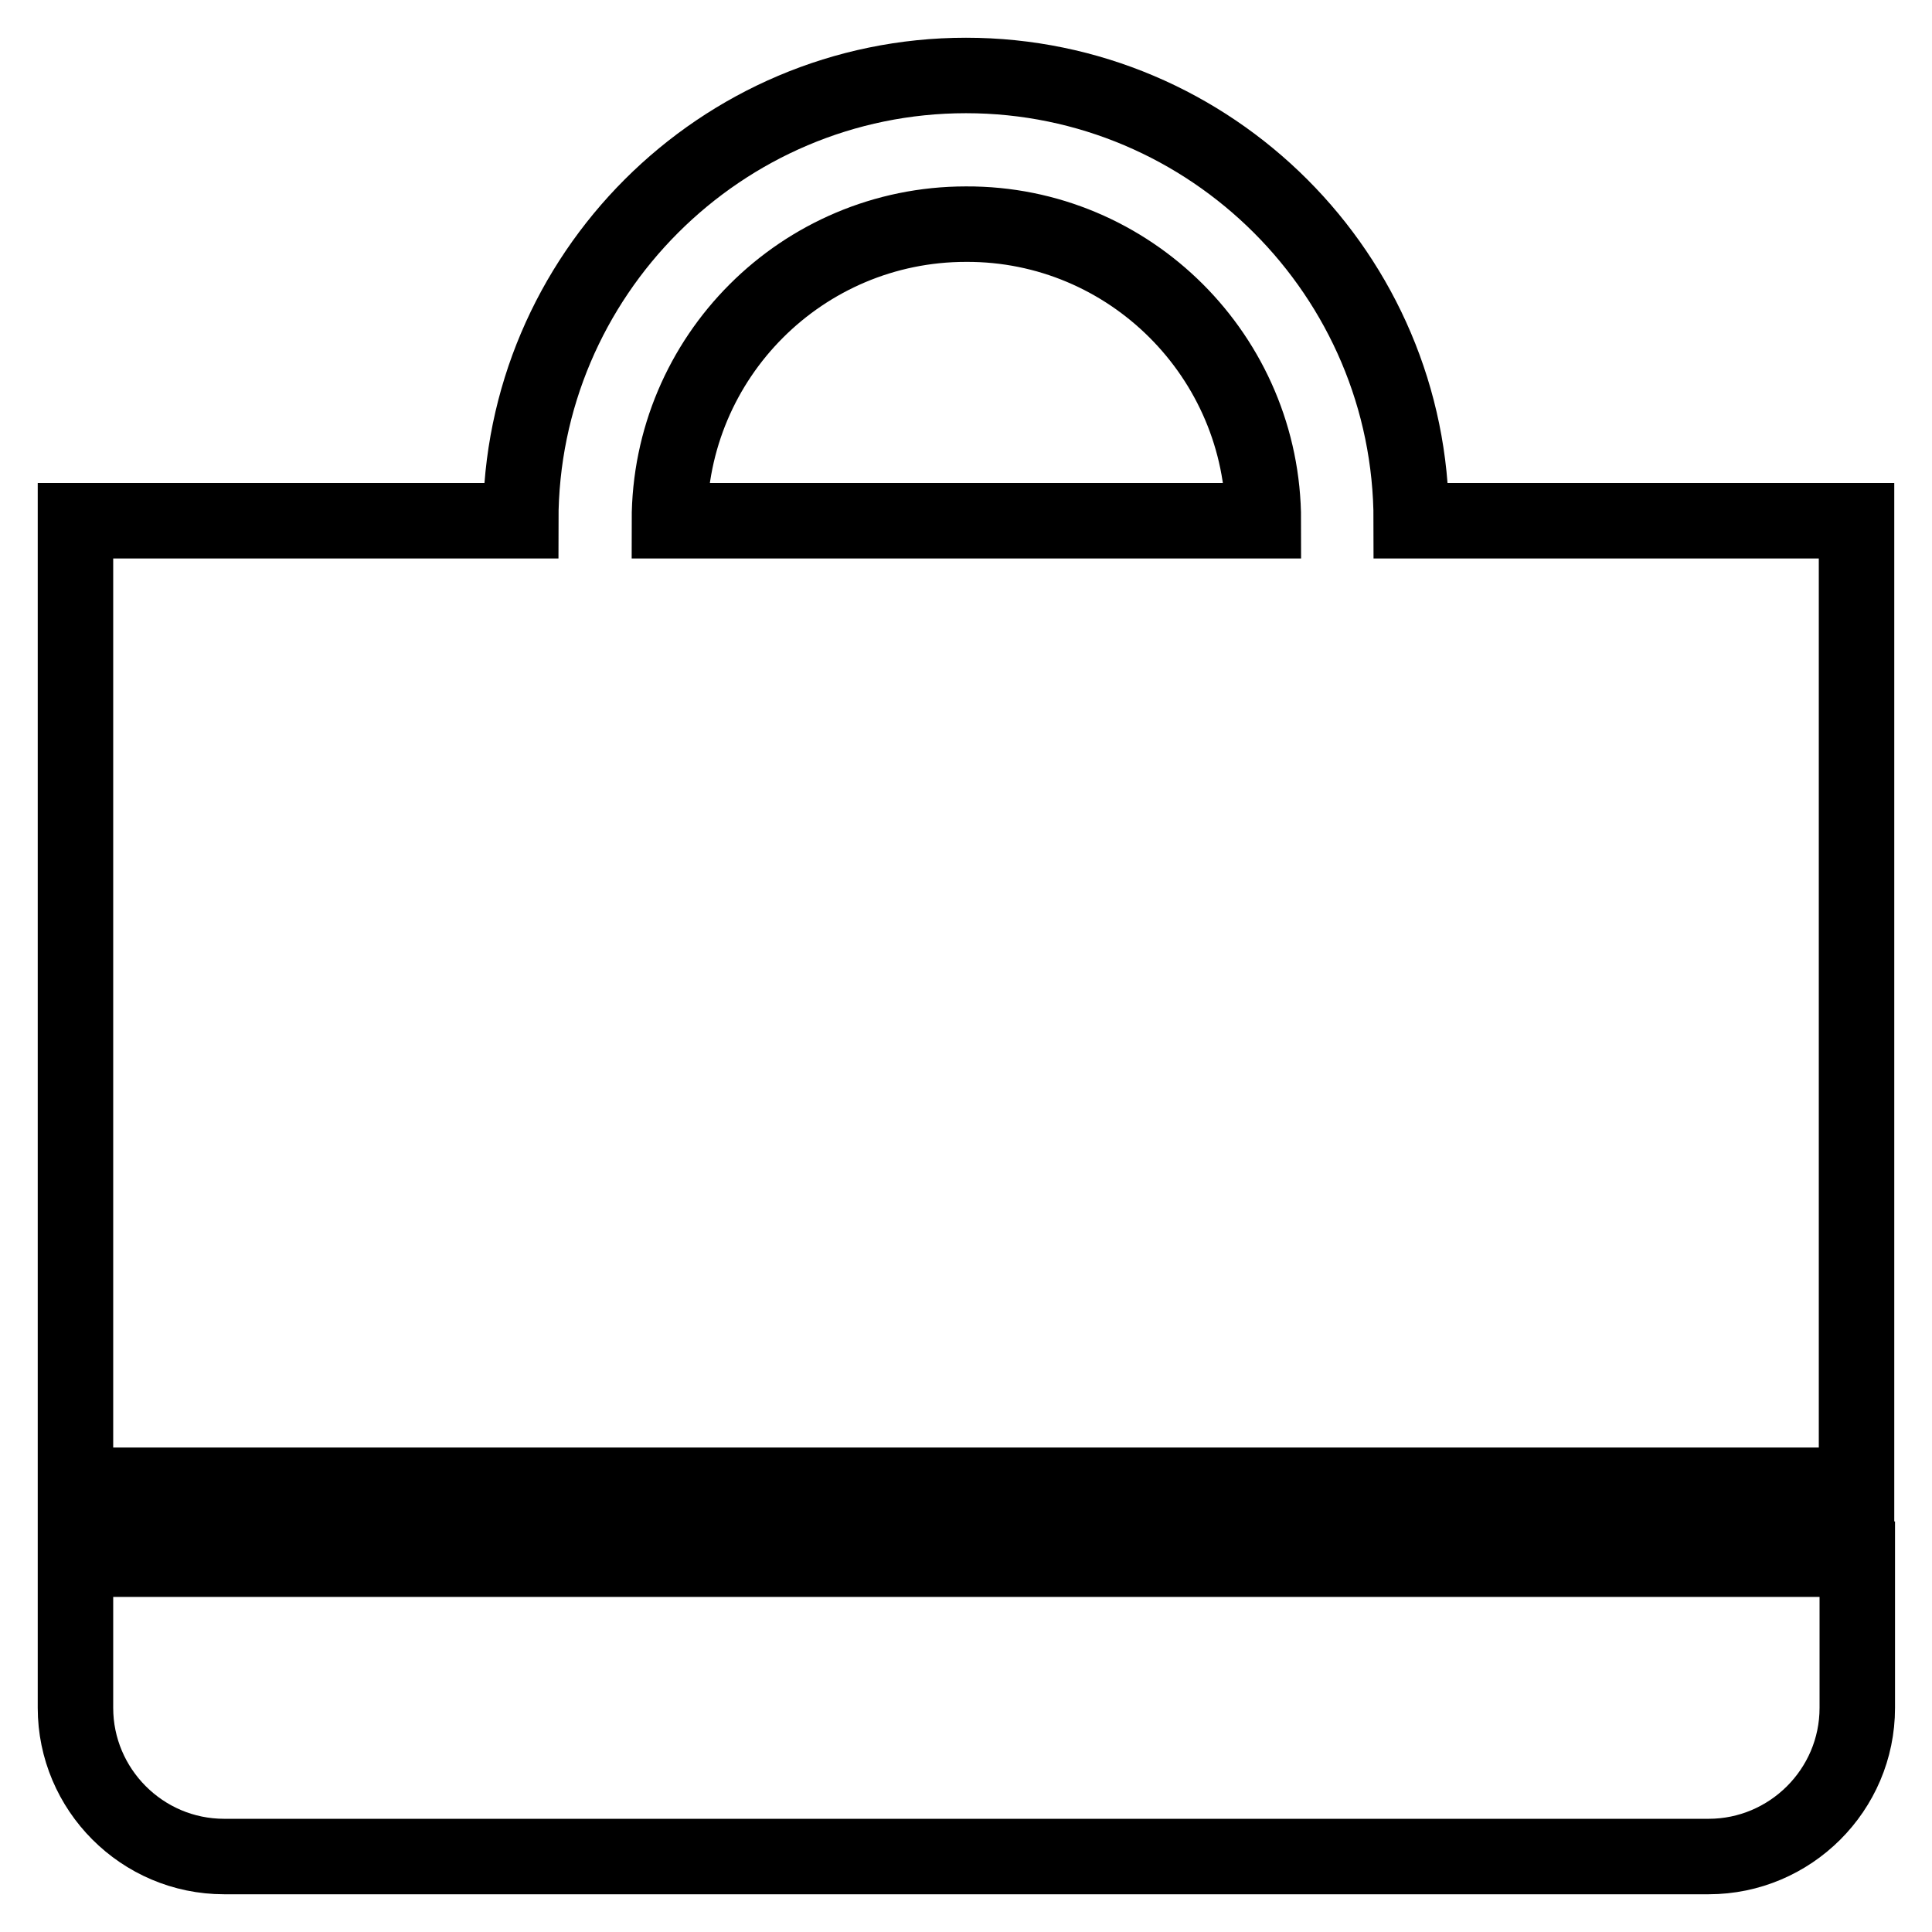
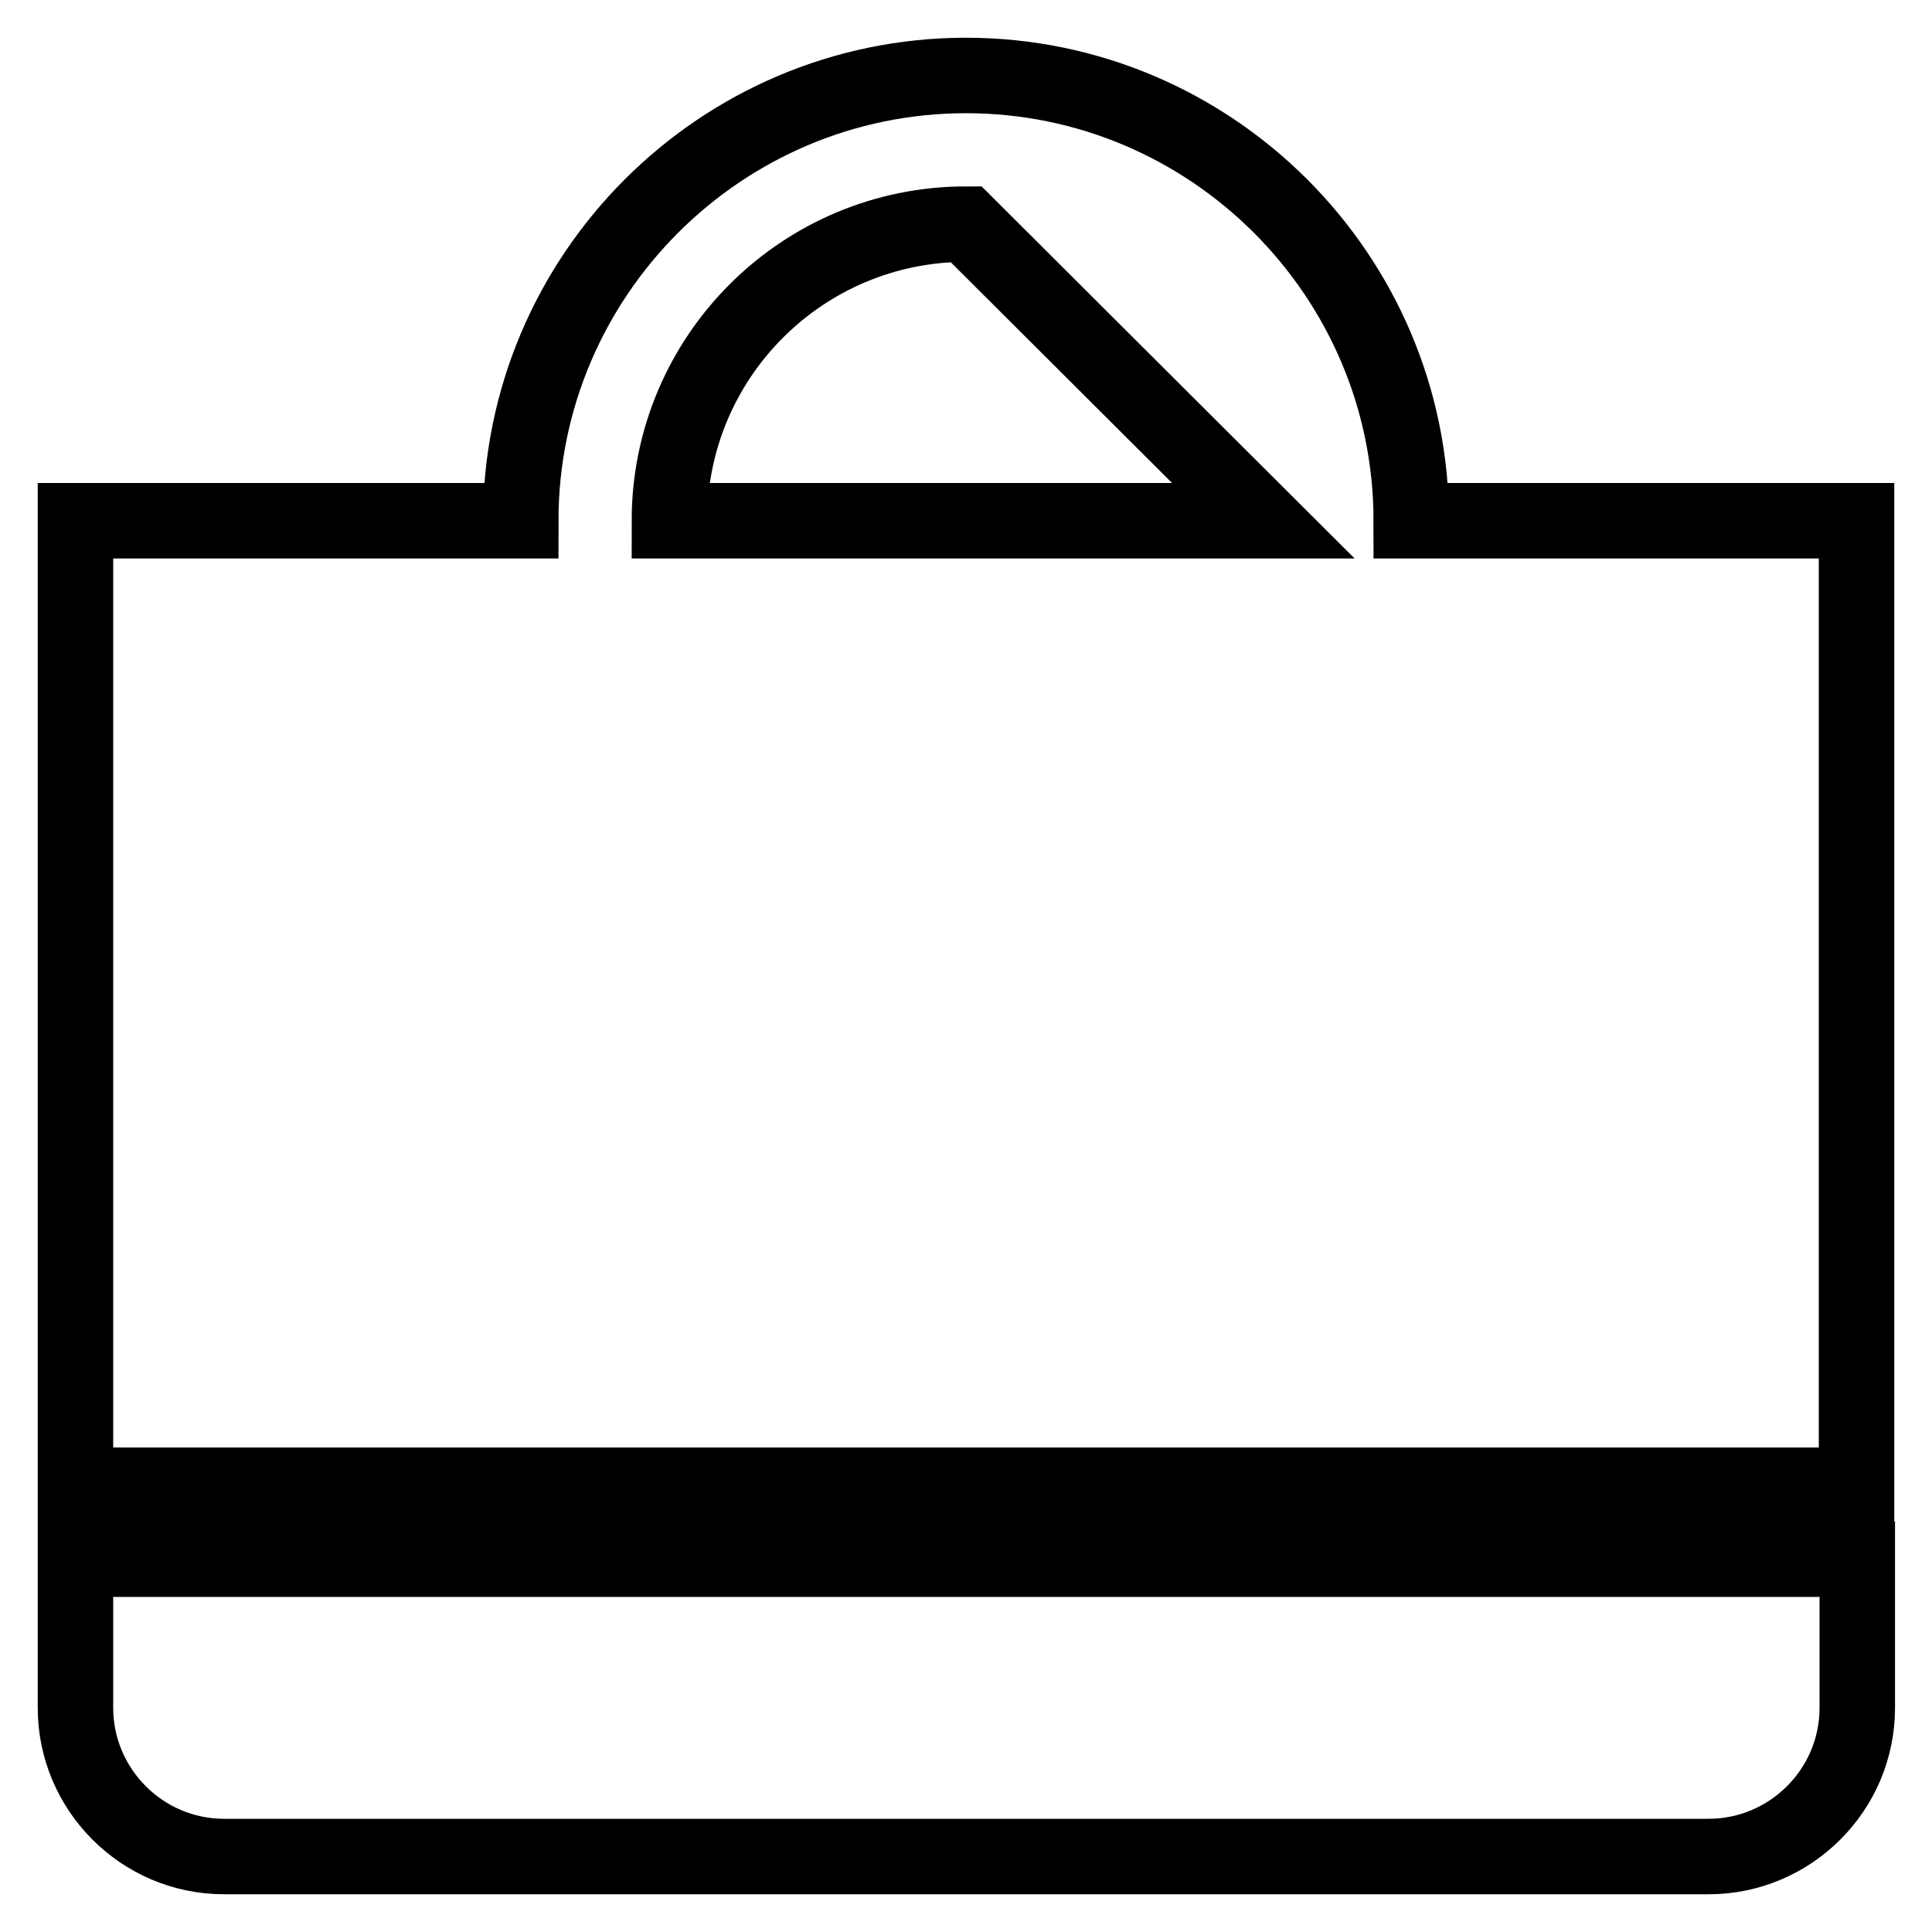
<svg xmlns="http://www.w3.org/2000/svg" version="1.1" x="0px" y="0px" viewBox="0 0 256 256" enable-background="new 0 0 256 256" xml:space="preserve">
  <g>
-     <path stroke-width="10" fill-opacity="0" stroke="#000000" d="M226.3,69H187c0-32.5-26.5-59-59-59c-32.5,0-59,26.5-59,59H10v157.3c0,10.8,8.8,19.7,19.7,19.7h196.7 c10.8,0,19.7-8.8,19.7-19.7v-19.7H10v-9.8h236V69H226.3z M167.4,69H88.7c0-21.7,17.6-39.3,39.3-39.3 C149.7,29.6,167.4,47.3,167.4,69z" />
+     <path stroke-width="10" fill-opacity="0" stroke="#000000" d="M226.3,69H187c0-32.5-26.5-59-59-59c-32.5,0-59,26.5-59,59H10v157.3c0,10.8,8.8,19.7,19.7,19.7h196.7 c10.8,0,19.7-8.8,19.7-19.7v-19.7H10v-9.8h236V69H226.3z M167.4,69H88.7c0-21.7,17.6-39.3,39.3-39.3 z" />
  </g>
</svg>